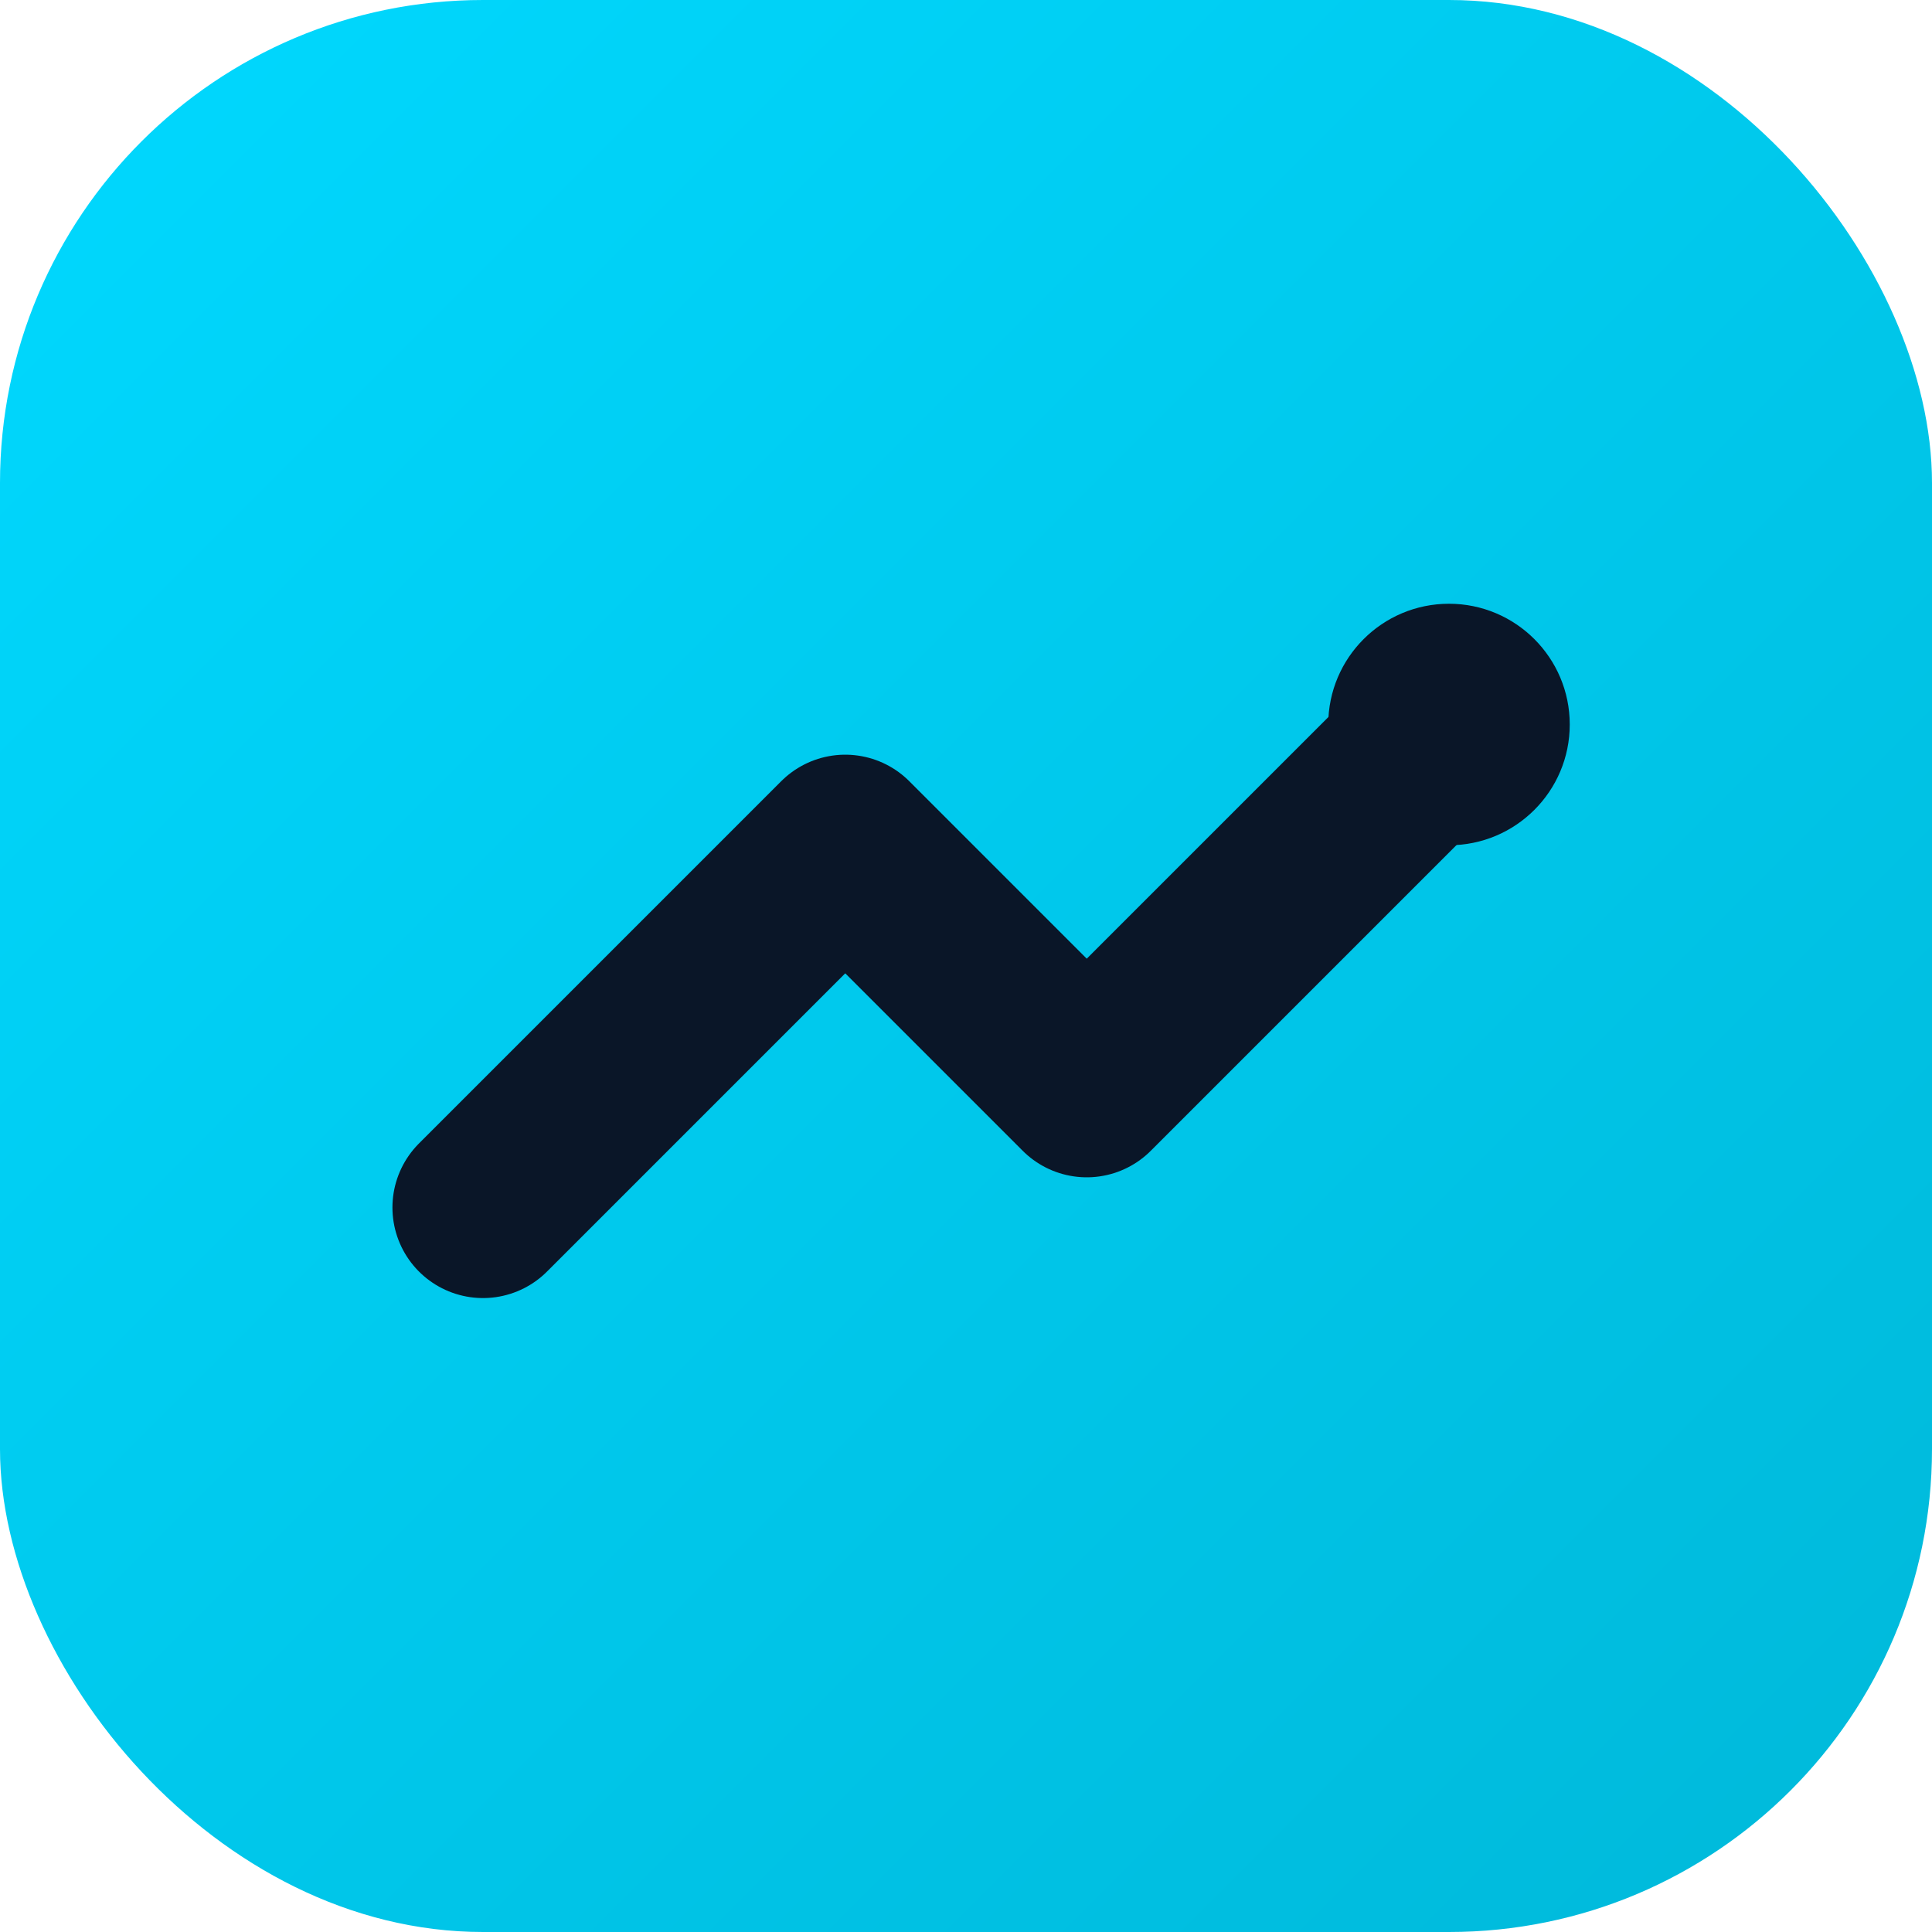
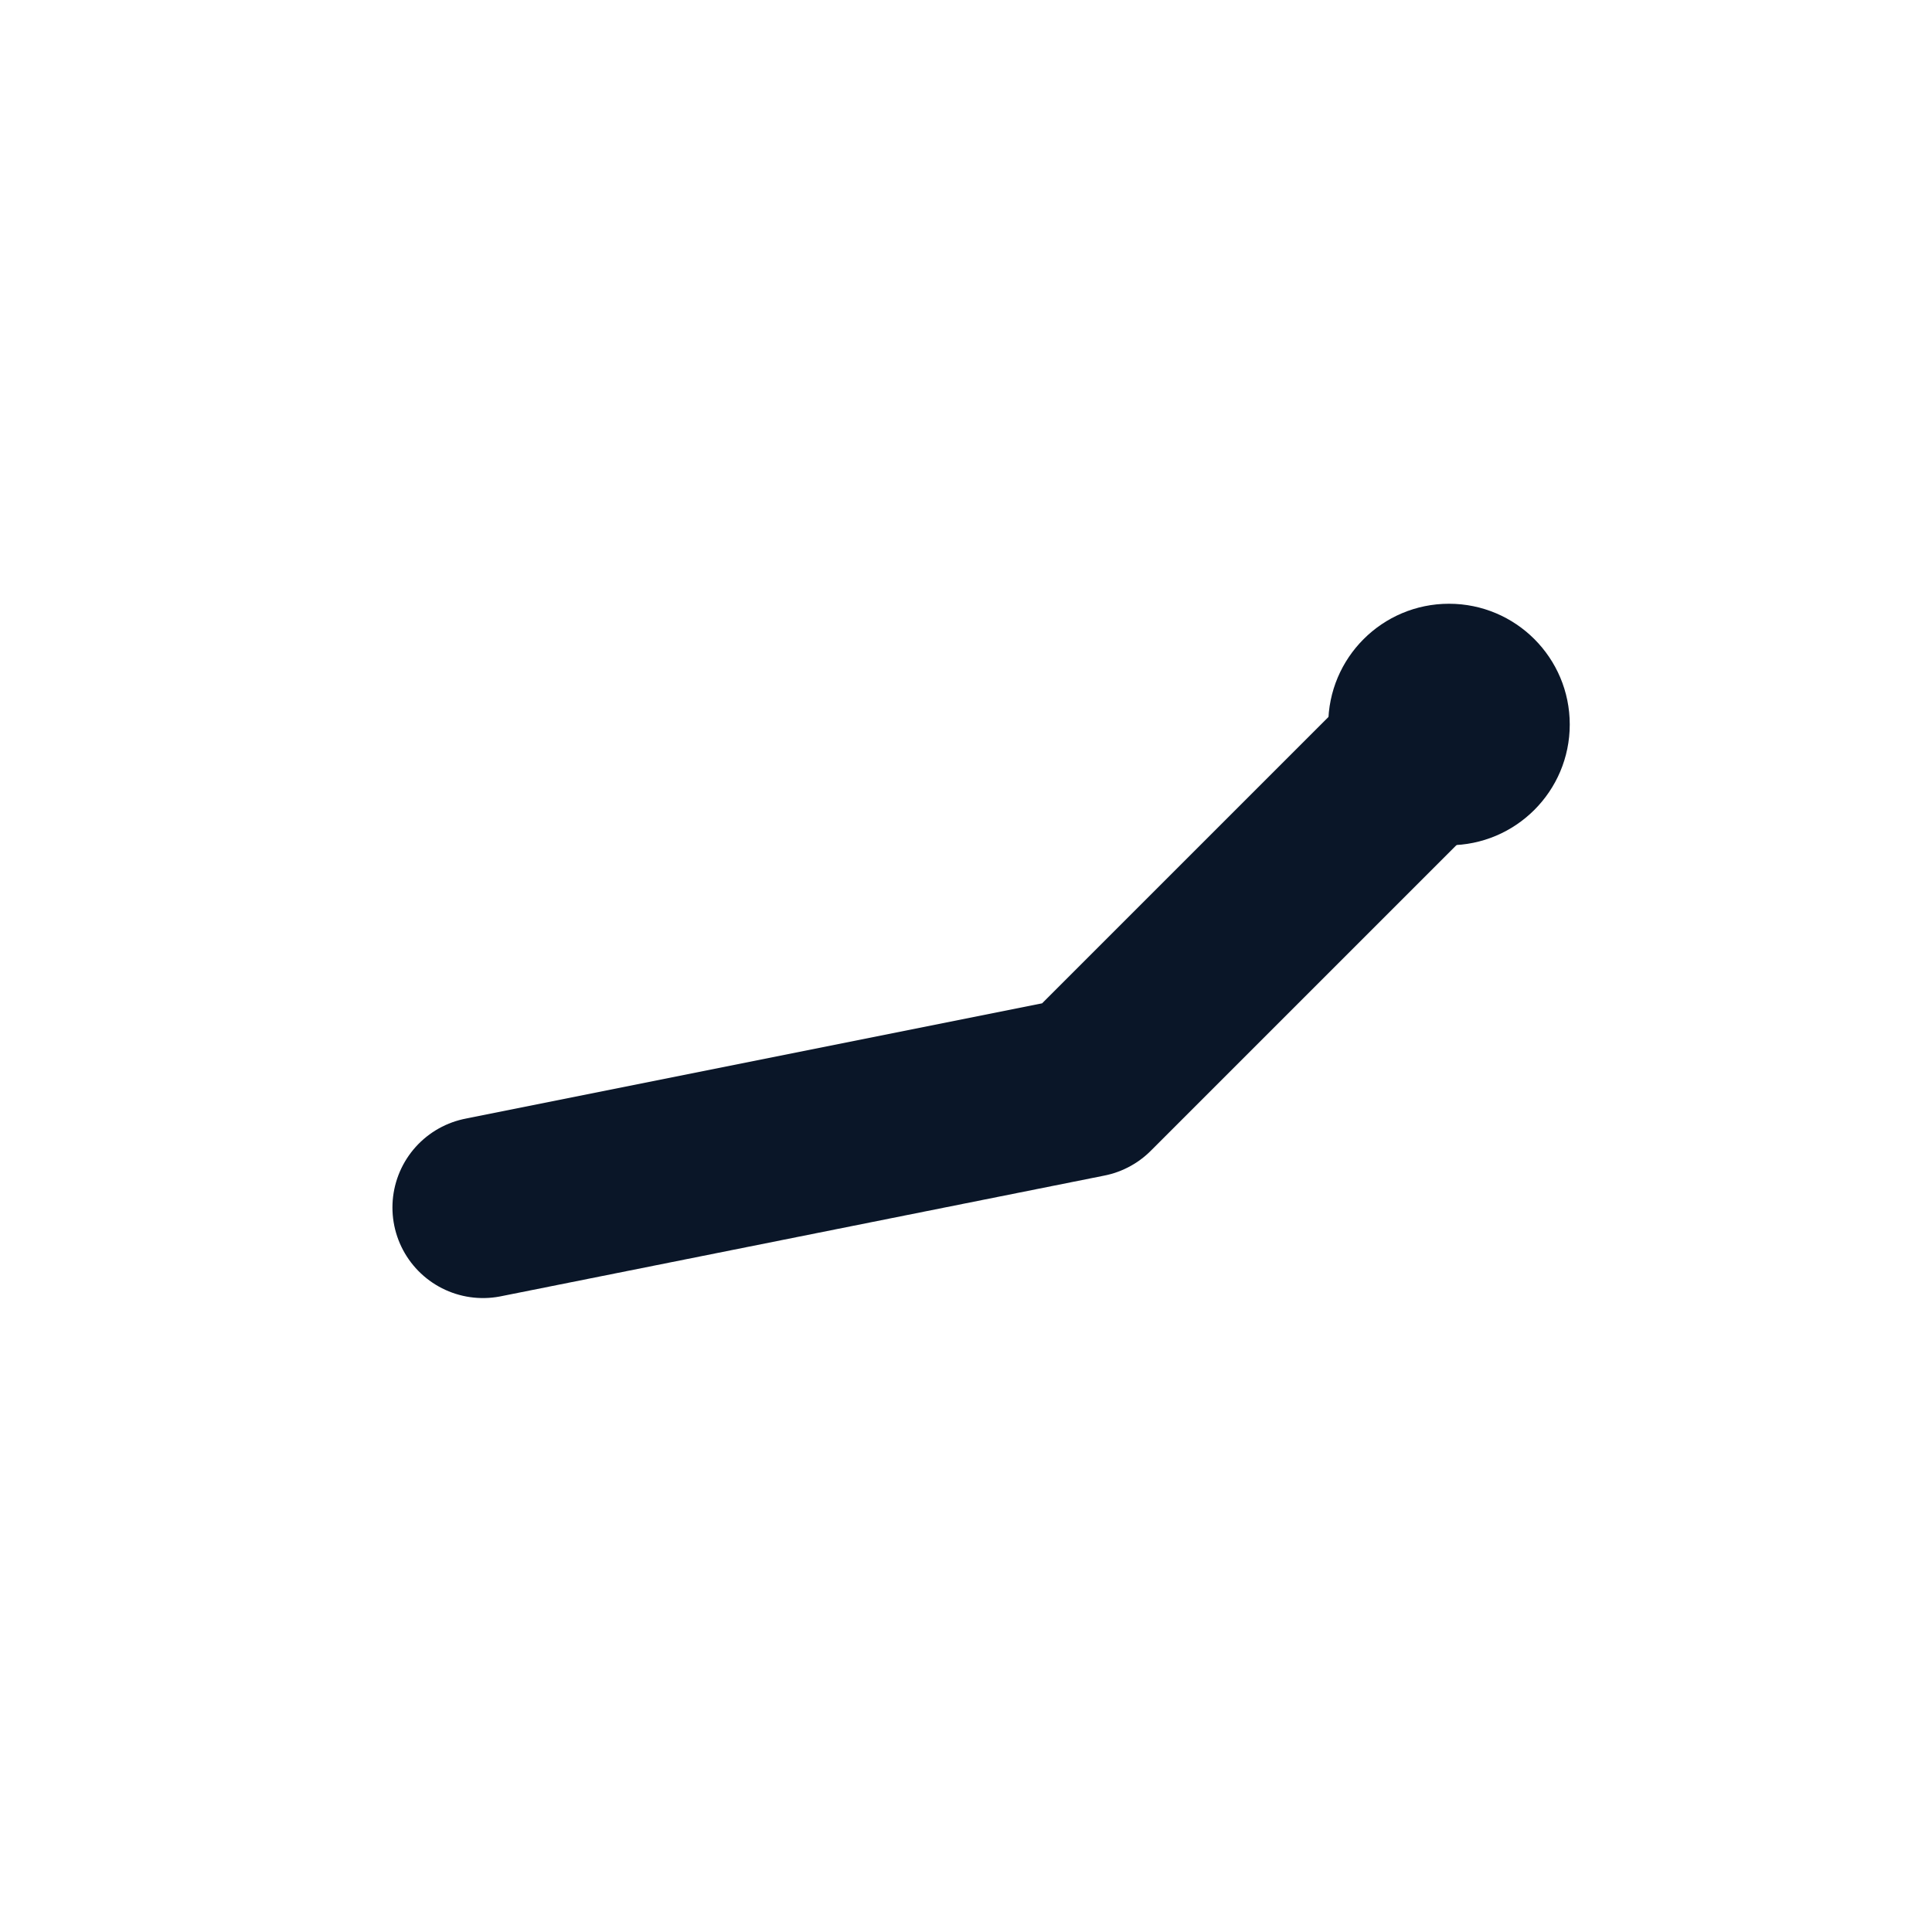
<svg xmlns="http://www.w3.org/2000/svg" viewBox="0 0 32 32">
  <defs>
    <linearGradient id="bg" x1="0%" y1="0%" x2="100%" y2="100%">
      <stop offset="0%" style="stop-color:#00D9FF" />
      <stop offset="100%" style="stop-color:#00B8D9" />
    </linearGradient>
  </defs>
-   <rect width="32" height="32" rx="8" fill="url(#bg)" />
-   <path d="M8 20L14 14L18 18L24 12" stroke="#0A1628" stroke-width="3" stroke-linecap="round" stroke-linejoin="round" fill="none" />
+   <path d="M8 20L18 18L24 12" stroke="#0A1628" stroke-width="3" stroke-linecap="round" stroke-linejoin="round" fill="none" />
  <circle cx="24" cy="12" r="2" fill="#0A1628" />
</svg>